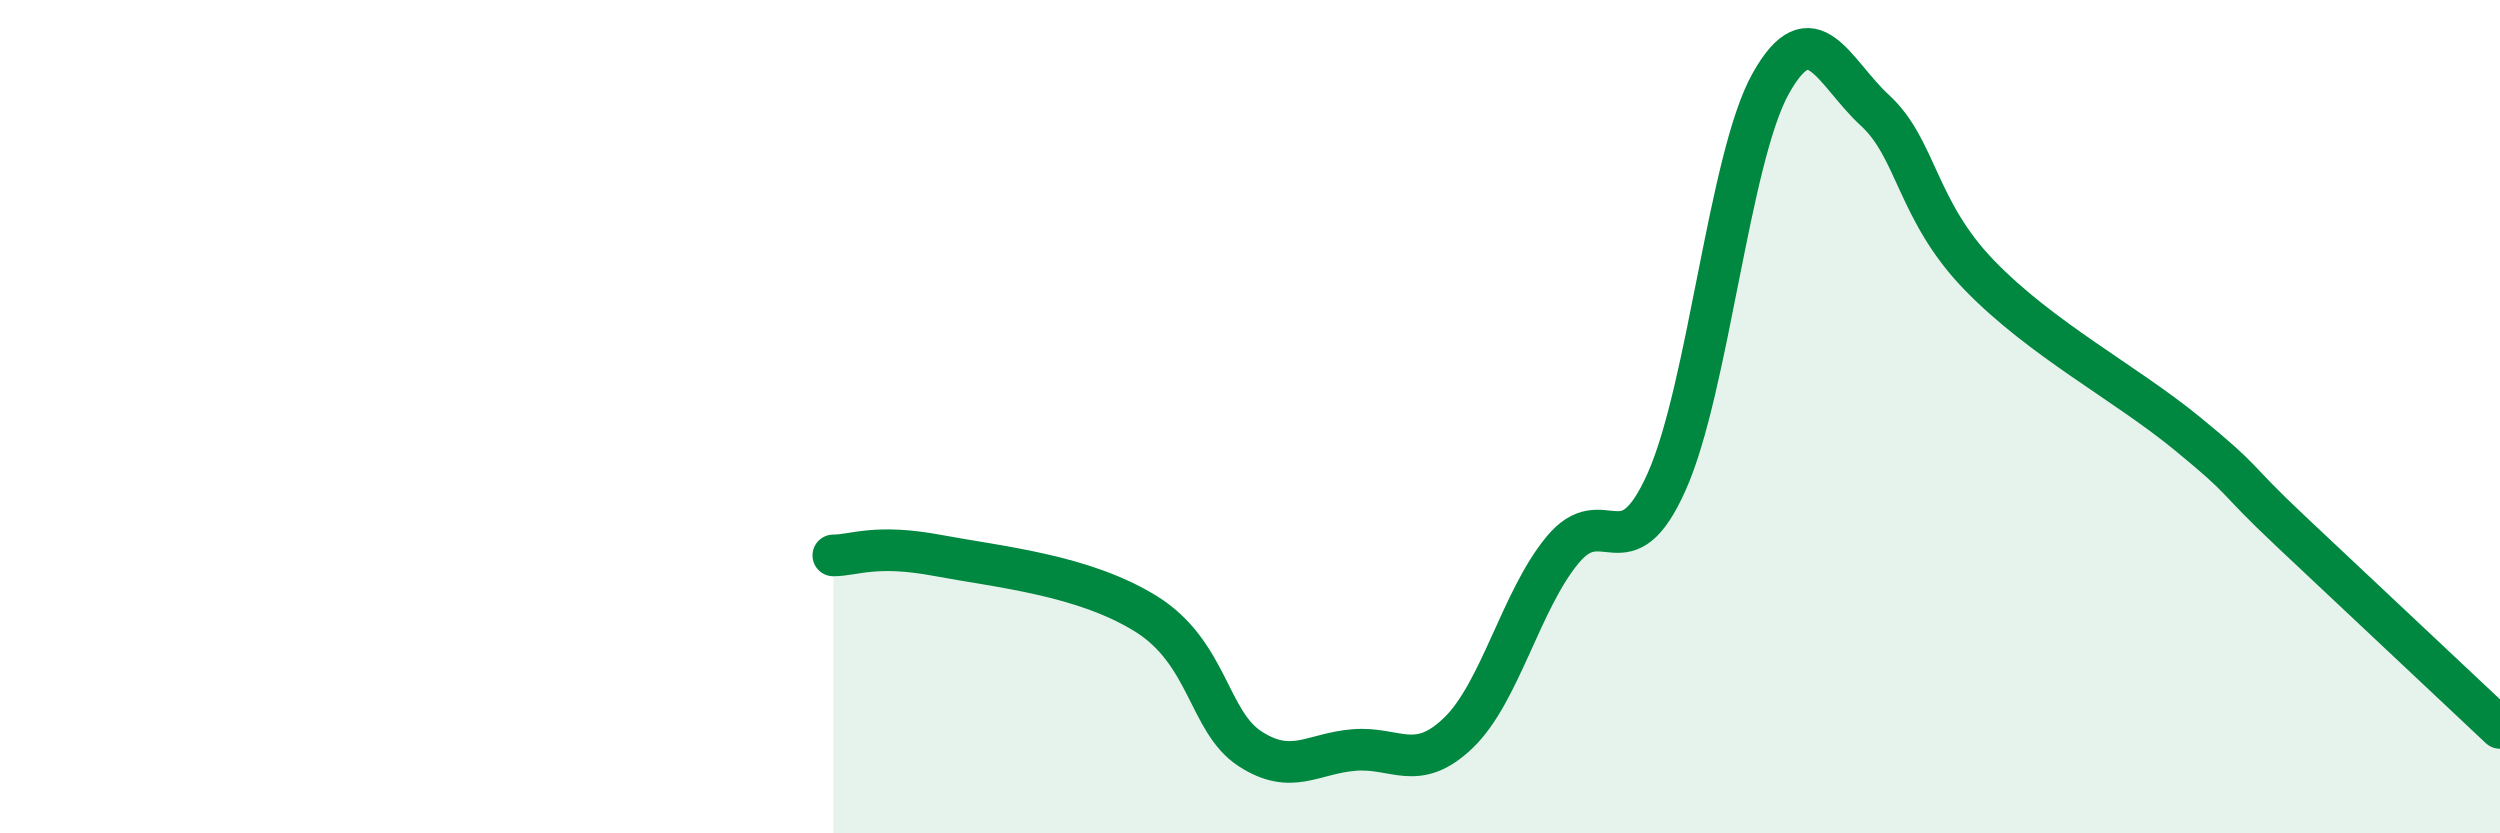
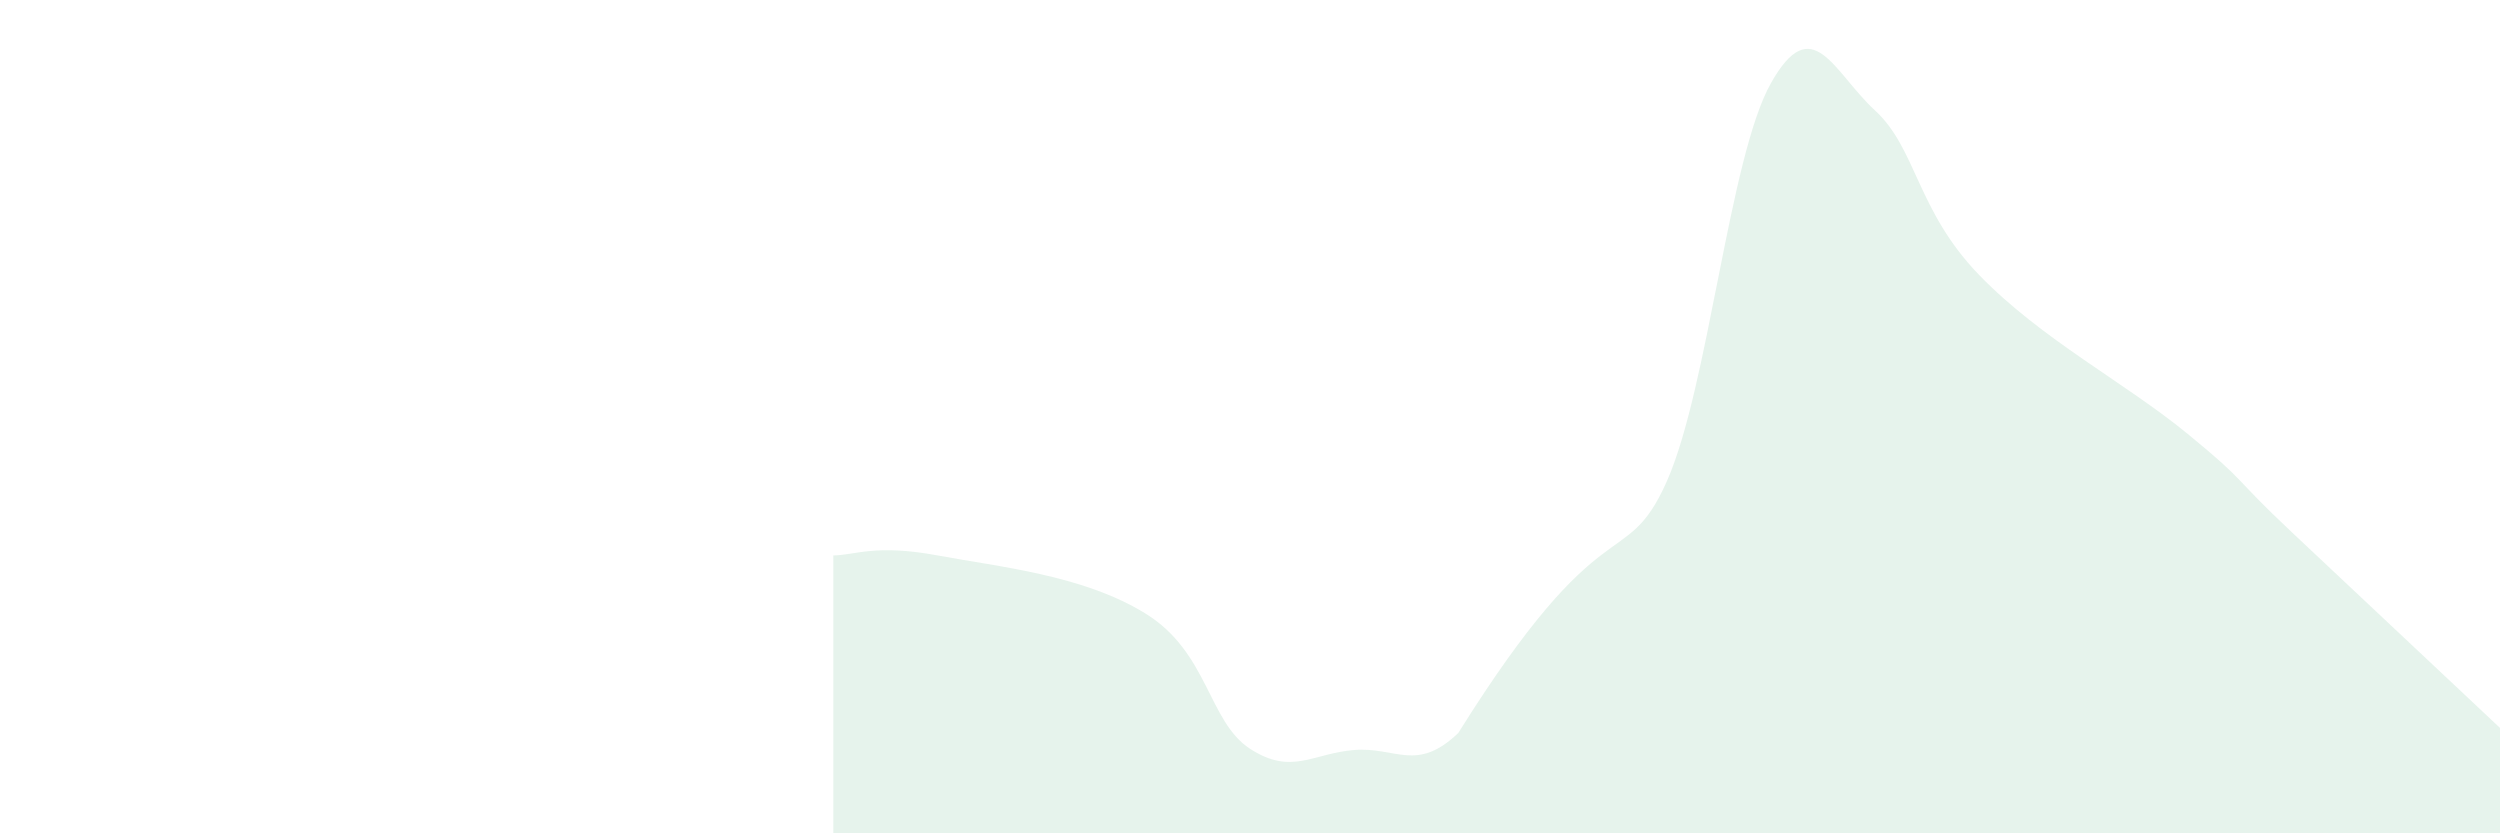
<svg xmlns="http://www.w3.org/2000/svg" width="60" height="20" viewBox="0 0 60 20">
-   <path d="M 20,13.33 C 20.5,13.33 21,13.05 22.5,13.33 C 24,13.61 26,13.8 27.5,14.73 C 29,15.66 29,17.32 30,17.97 C 31,18.62 31.5,18.08 32.5,18 C 33.5,17.92 34,18.55 35,17.59 C 36,16.63 36.5,14.41 37.5,13.2 C 38.5,11.99 39,13.8 40,11.56 C 41,9.32 41.5,3.78 42.5,2 C 43.5,0.22 44,1.73 45,2.65 C 46,3.57 46,5.05 47.5,6.6 C 49,8.15 51,9.18 52.5,10.41 C 54,11.64 53.5,11.36 55,12.77 C 56.5,14.18 59,16.53 60,17.47L60 20L20 20Z" fill="#008740" opacity="0.1" stroke-linecap="round" stroke-linejoin="round" />
-   <path d="M 20,13.33 C 20.5,13.33 21,13.05 22.5,13.33 C 24,13.61 26,13.8 27.5,14.73 C 29,15.66 29,17.32 30,17.97 C 31,18.62 31.5,18.08 32.5,18 C 33.5,17.92 34,18.55 35,17.59 C 36,16.63 36.5,14.41 37.5,13.2 C 38.5,11.99 39,13.8 40,11.56 C 41,9.32 41.5,3.78 42.5,2 C 43.5,0.22 44,1.73 45,2.65 C 46,3.57 46,5.05 47.5,6.6 C 49,8.15 51,9.18 52.5,10.41 C 54,11.64 53.5,11.36 55,12.77 C 56.5,14.18 59,16.53 60,17.47" stroke="#008740" stroke-width="1" fill="none" stroke-linecap="round" stroke-linejoin="round" />
+   <path d="M 20,13.33 C 20.5,13.33 21,13.05 22.5,13.33 C 24,13.61 26,13.8 27.5,14.73 C 29,15.66 29,17.32 30,17.97 C 31,18.62 31.5,18.08 32.5,18 C 33.5,17.92 34,18.55 35,17.59 C 38.5,11.99 39,13.8 40,11.56 C 41,9.32 41.5,3.78 42.5,2 C 43.5,0.22 44,1.73 45,2.65 C 46,3.57 46,5.05 47.5,6.6 C 49,8.15 51,9.18 52.5,10.41 C 54,11.64 53.5,11.36 55,12.77 C 56.5,14.18 59,16.53 60,17.47L60 20L20 20Z" fill="#008740" opacity="0.1" stroke-linecap="round" stroke-linejoin="round" />
</svg>